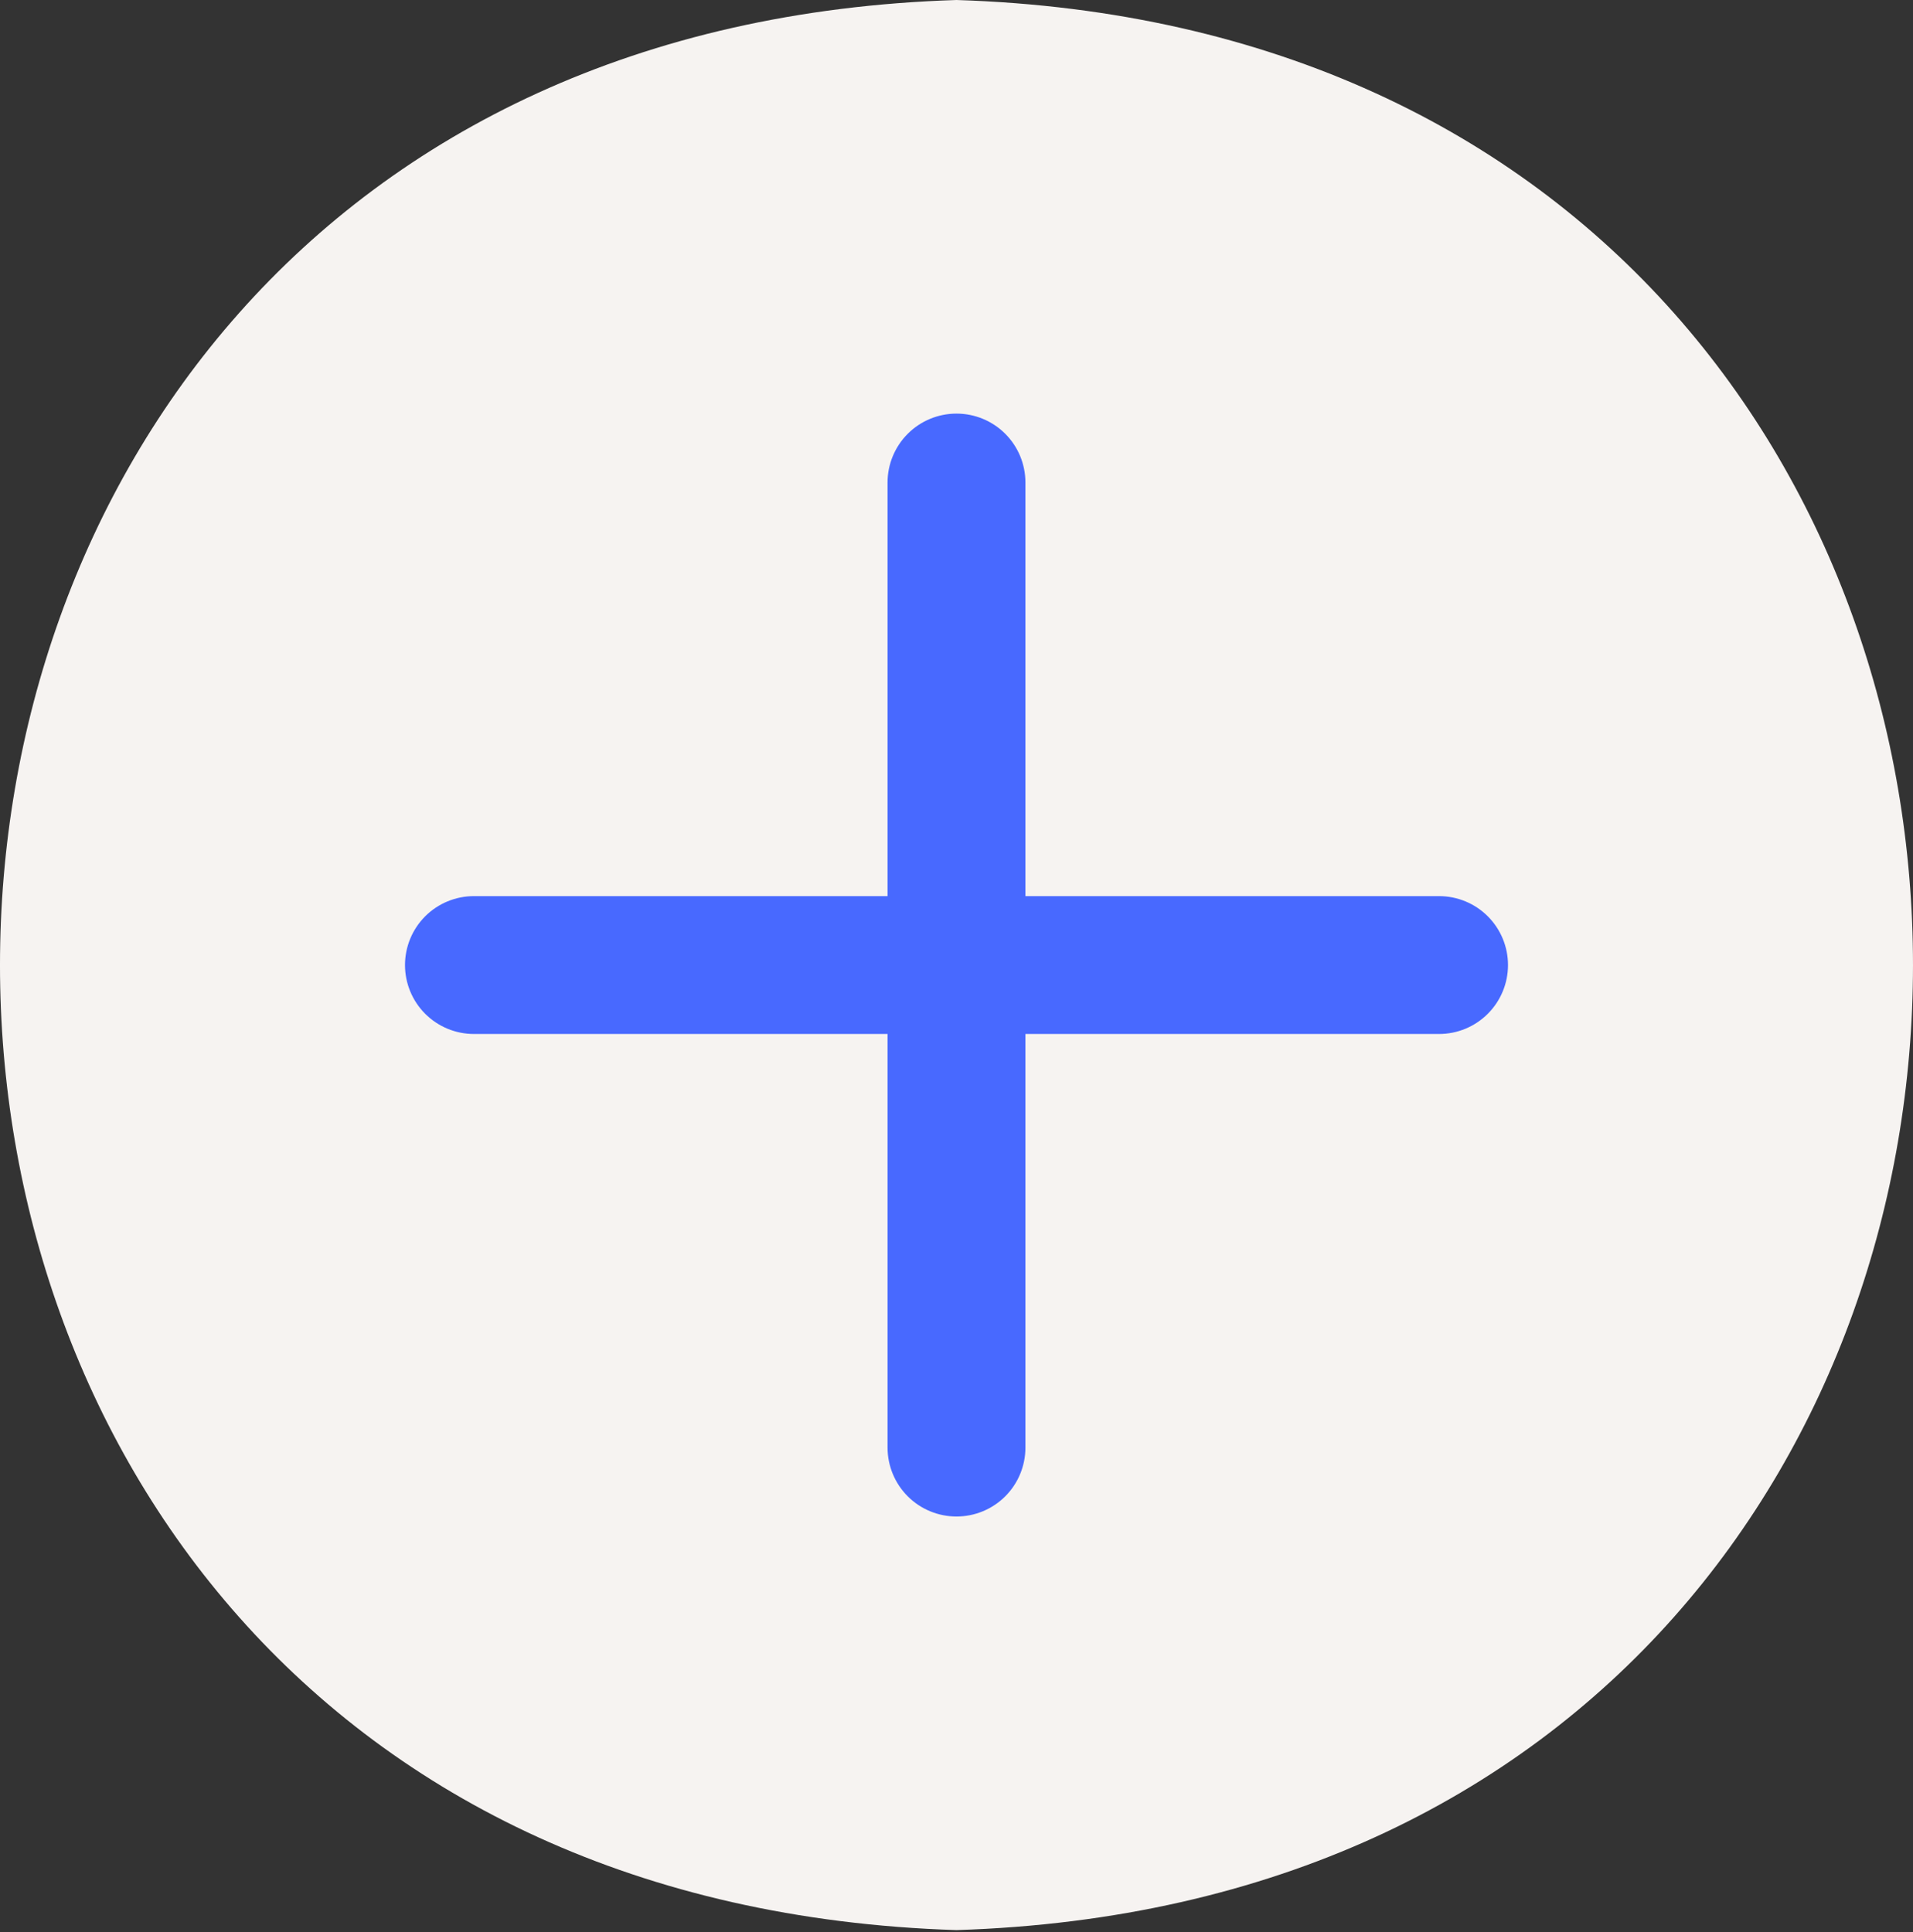
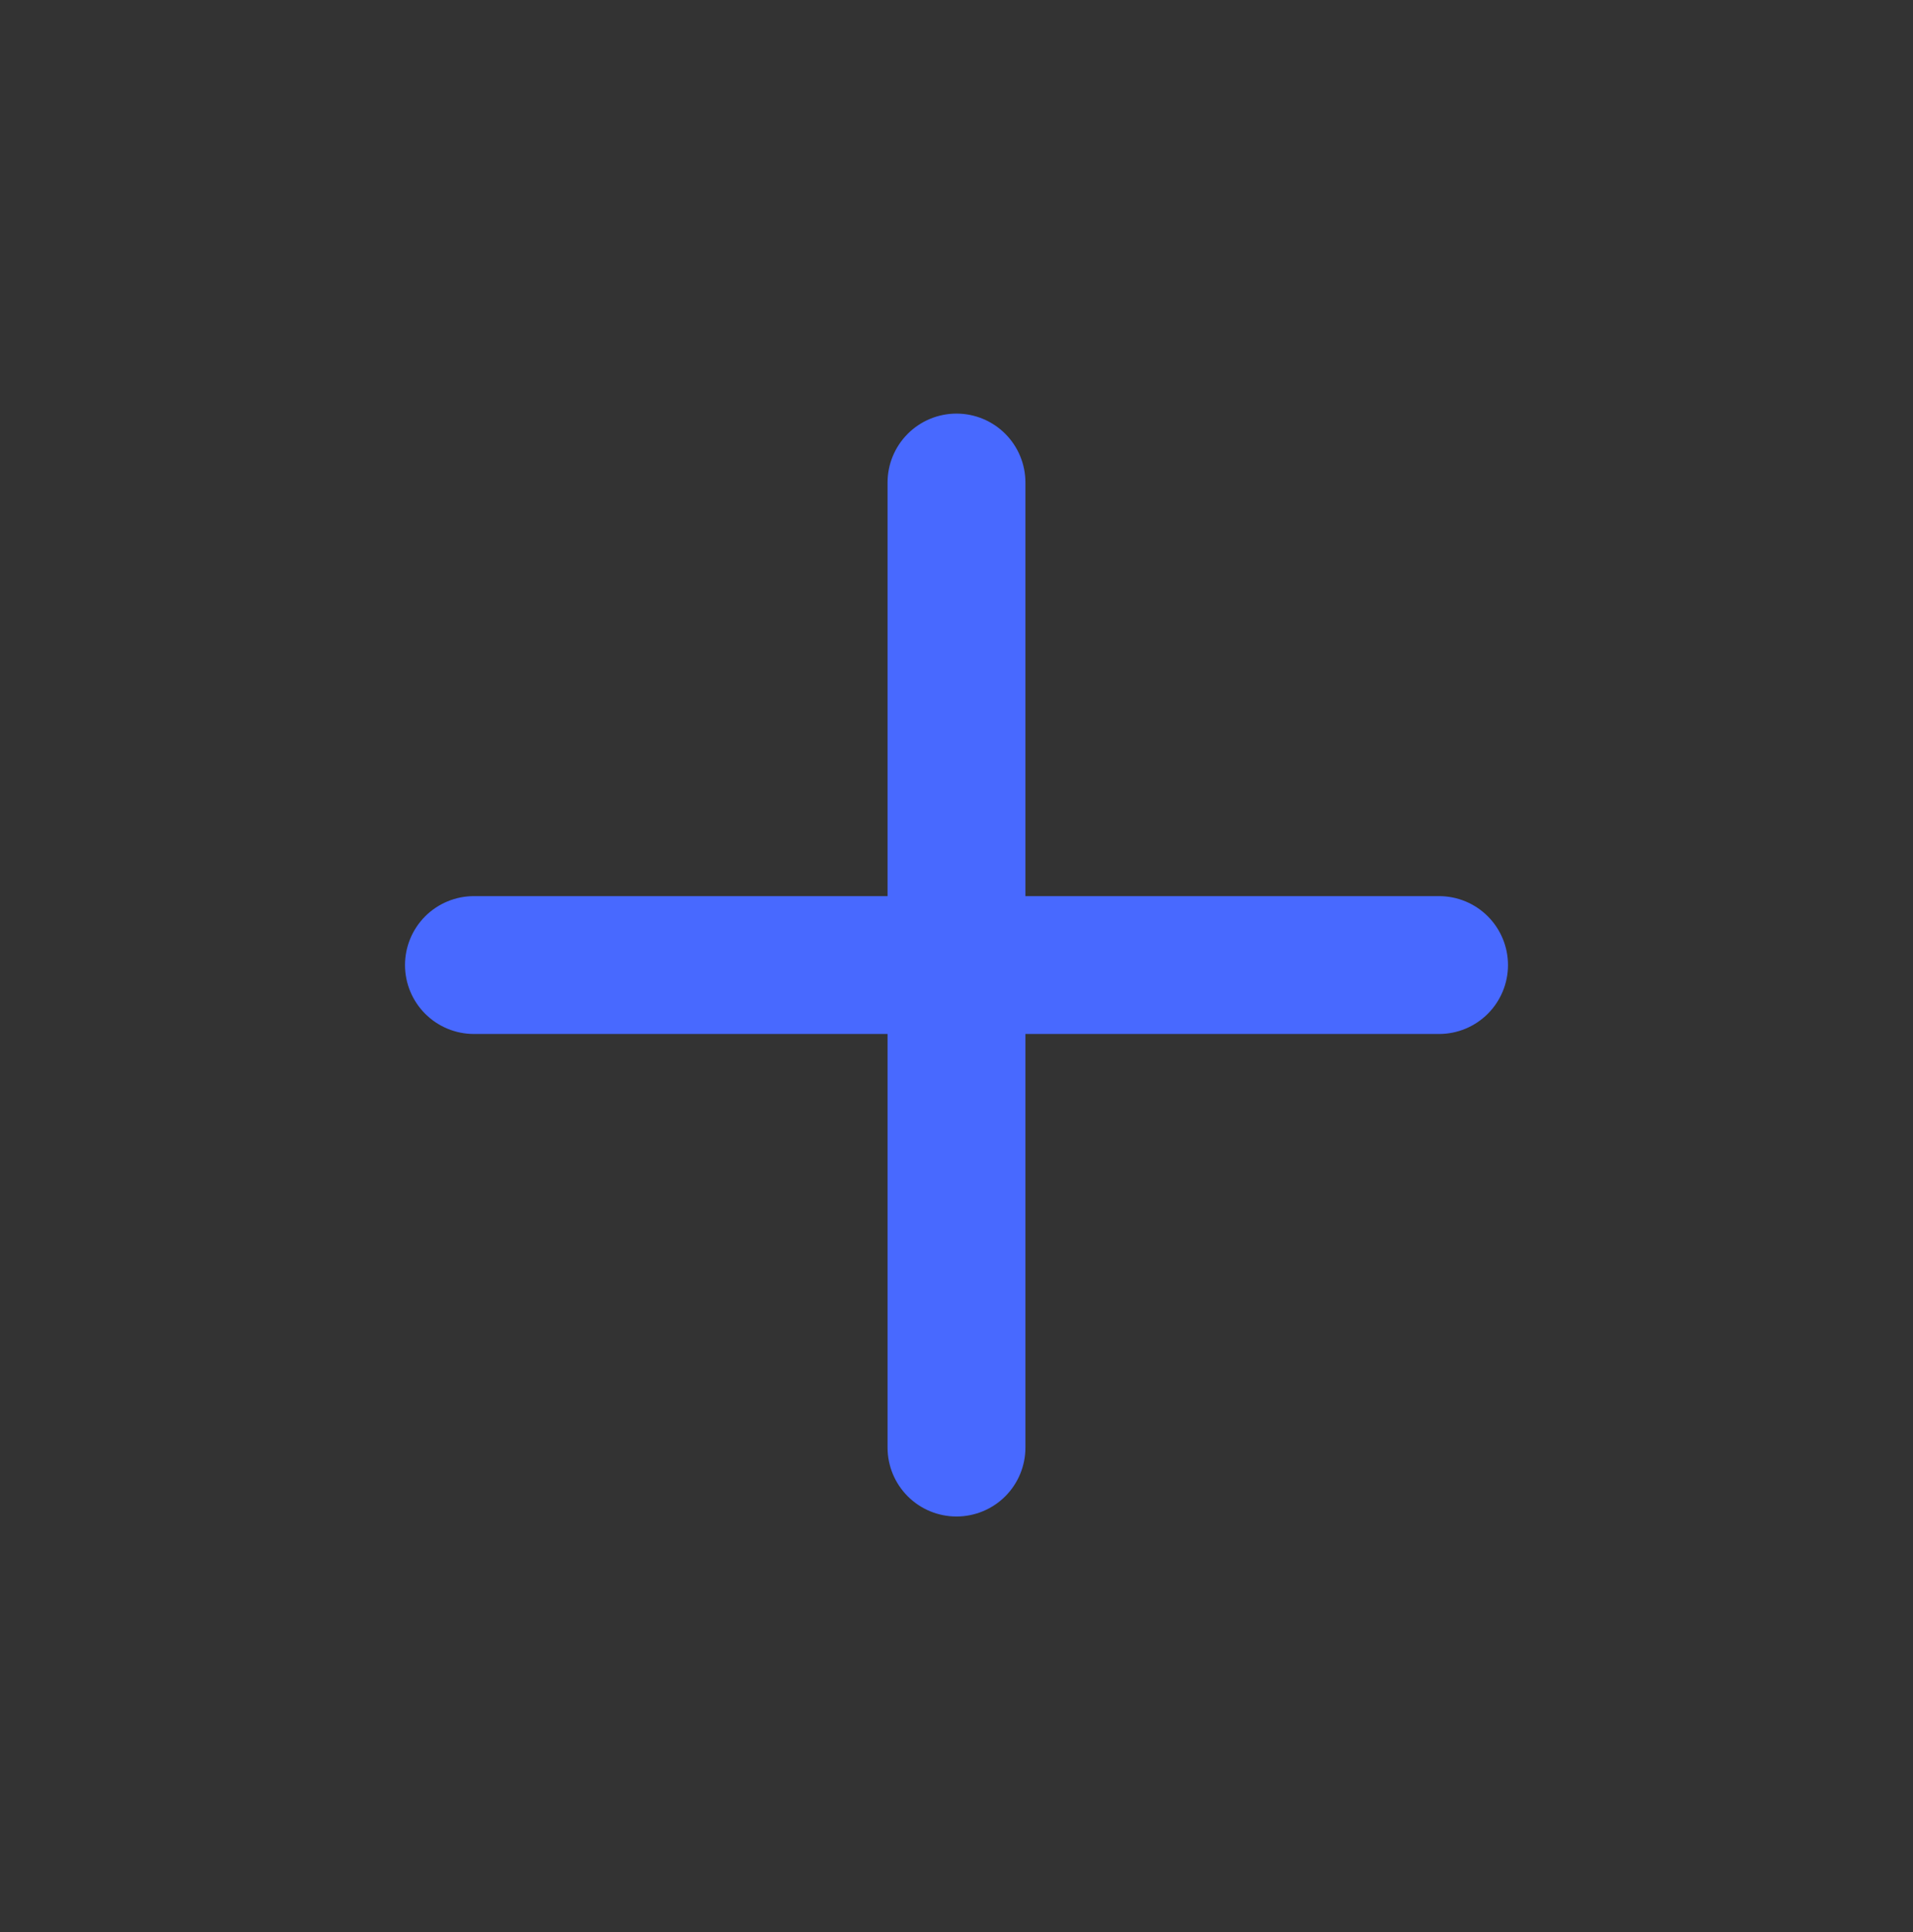
<svg xmlns="http://www.w3.org/2000/svg" width="100" height="101" viewBox="0 0 100 101" fill="none">
  <rect x="0" y="0" width="100" height="101" fill="#333333" stroke="none" />
-   <path d="M50 0C-16.66 2.112 -16.674 98.782 50 100.901C116.659 98.789 116.674 2.119 50 0Z" fill="#F6F3F1" />
  <path d="M75.225 46.847H53.603V25.225C53.603 24.27 53.224 23.353 52.548 22.677C51.872 22.001 50.956 21.622 50 21.622C49.044 21.622 48.127 22.001 47.452 22.677C46.776 23.353 46.396 24.27 46.396 25.225V46.847H24.774C23.819 46.847 22.902 47.227 22.226 47.902C21.551 48.578 21.171 49.495 21.171 50.45C21.171 51.406 21.551 52.323 22.226 52.998C22.902 53.674 23.819 54.054 24.774 54.054H46.396V75.676C46.396 76.631 46.776 77.548 47.452 78.224C48.127 78.9 49.044 79.279 50 79.279C50.956 79.279 51.872 78.9 52.548 78.224C53.224 77.548 53.603 76.631 53.603 75.676V54.054H75.225C76.181 54.054 77.097 53.674 77.773 52.998C78.449 52.323 78.829 51.406 78.829 50.45C78.829 49.495 78.449 48.578 77.773 47.902C77.097 47.227 76.181 46.847 75.225 46.847Z" fill="#4869FF" />
</svg>